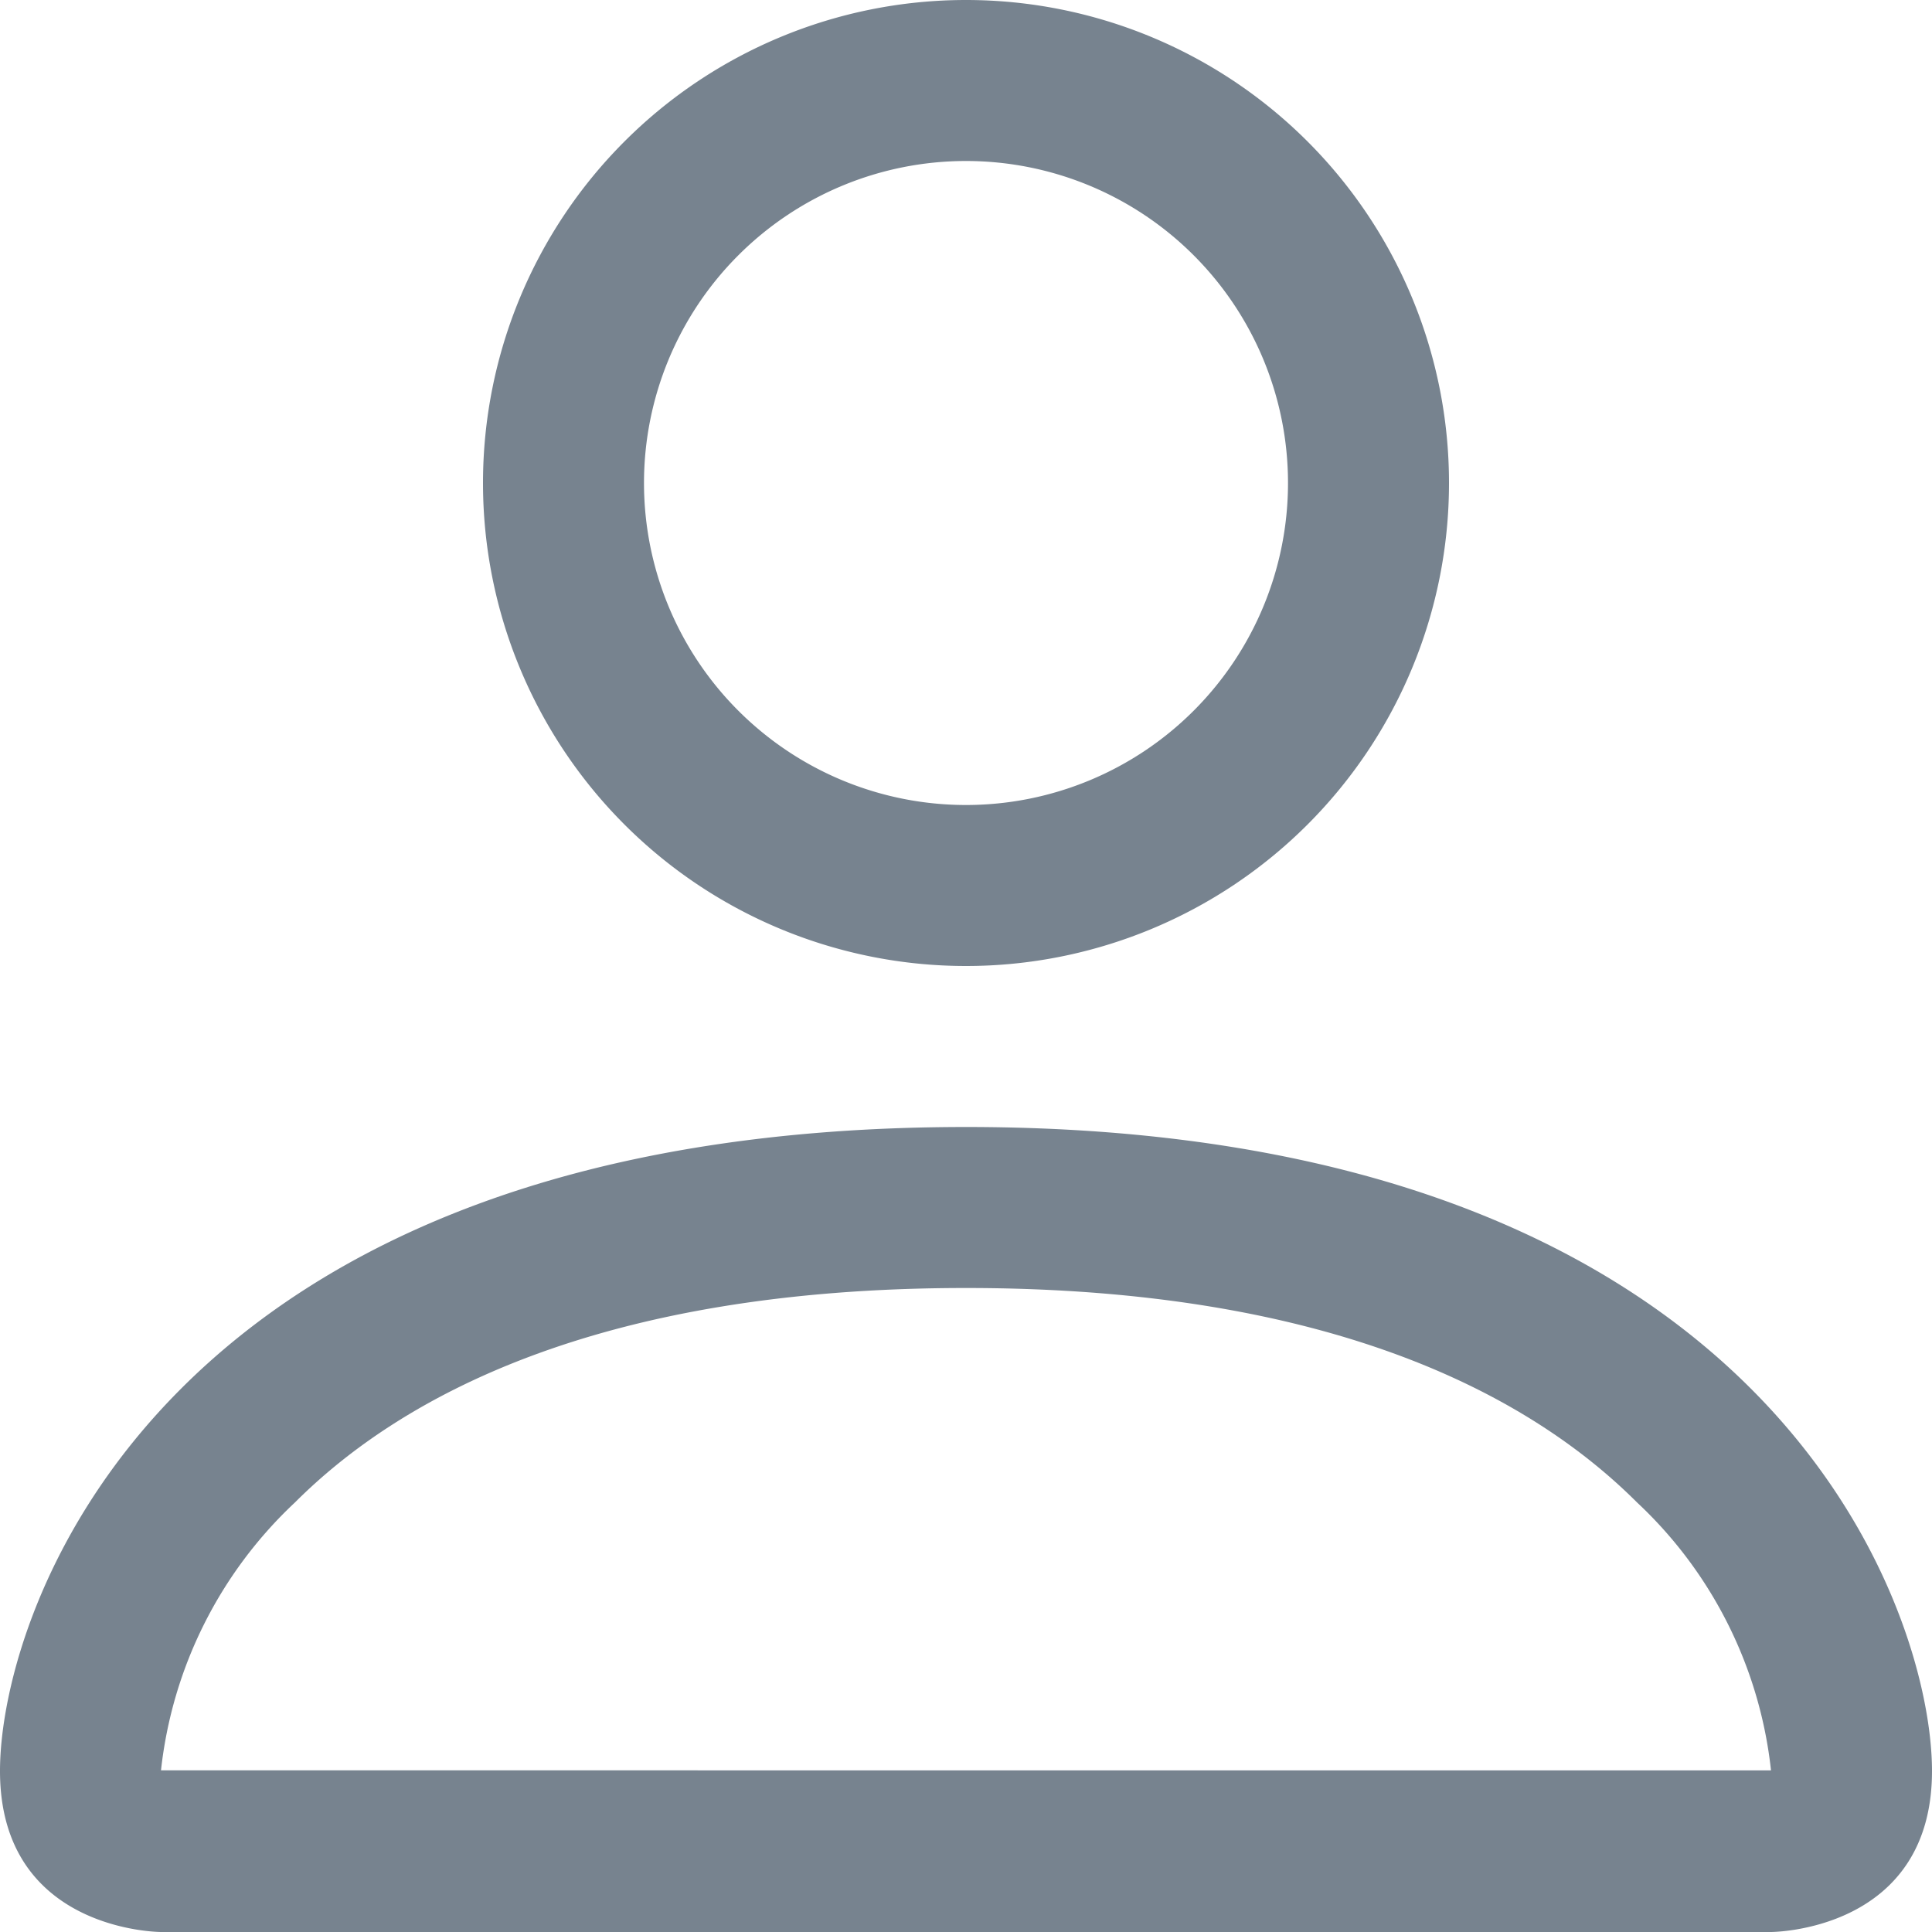
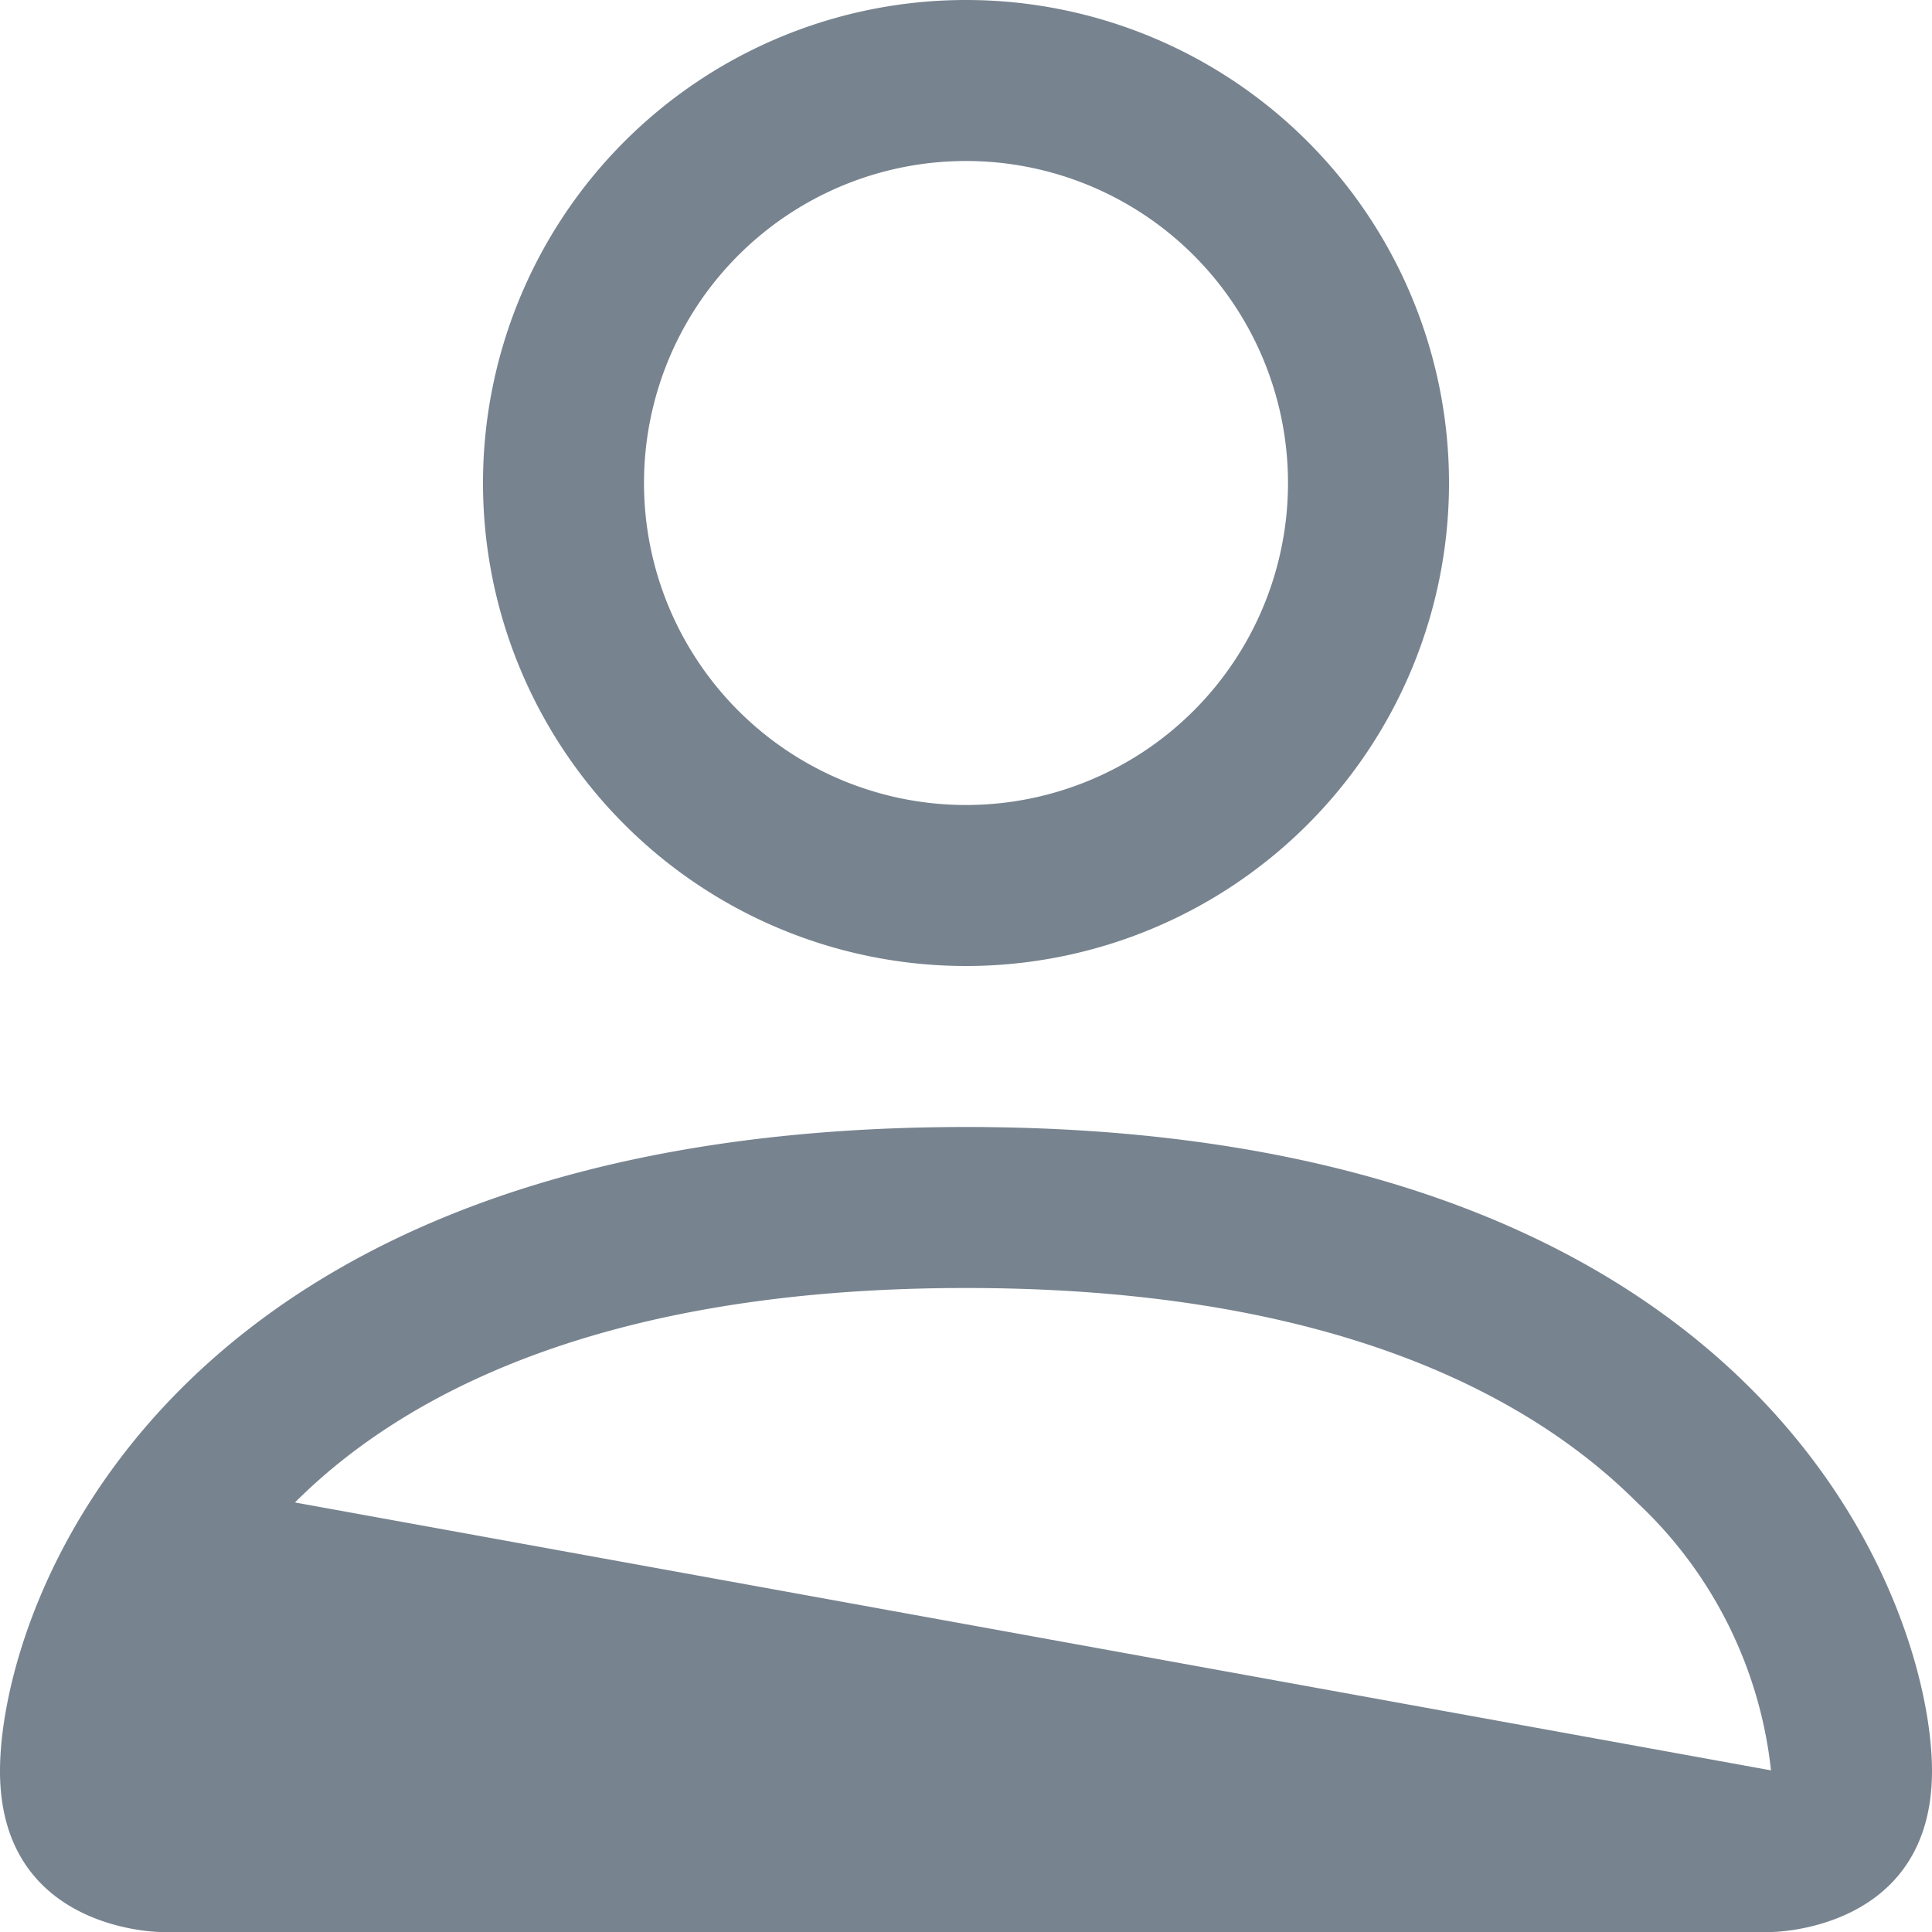
<svg xmlns="http://www.w3.org/2000/svg" width="51" height="51" viewBox="0 0 51 51">
  <g id="person" transform="translate(-319.5 198.5)">
    <g id="Grupo_210" data-name="Grupo 210" transform="translate(308 -211)">
-       <path id="Caminho_1134" data-name="Caminho 1134" d="M38,38A12.75,12.75,0,1,0,25.25,25.25,12.75,12.75,0,0,0,38,38Zm8.5-12.75a8.5,8.5,0,1,1-8.5-8.5A8.5,8.5,0,0,1,46.5,25.25Zm17,34c0,4.25-4.25,4.25-4.25,4.25H16.75s-4.25,0-4.25-4.25,4.25-17,25.5-17S63.5,55,63.5,59.25Zm-4.25-.017a11.356,11.356,0,0,0-3.536-7.072C52.943,49.39,47.728,46.5,38,46.5s-14.943,2.89-17.714,5.661a11.38,11.38,0,0,0-3.536,7.072Z" transform="translate(-1)" fill="#77838f" />
+       <path id="Caminho_1134" data-name="Caminho 1134" d="M38,38A12.75,12.75,0,1,0,25.25,25.25,12.75,12.75,0,0,0,38,38Zm8.5-12.75a8.5,8.5,0,1,1-8.5-8.5A8.5,8.5,0,0,1,46.5,25.25Zm17,34c0,4.25-4.25,4.25-4.25,4.25H16.75s-4.25,0-4.25-4.25,4.25-17,25.5-17S63.5,55,63.5,59.25Zm-4.25-.017a11.356,11.356,0,0,0-3.536-7.072C52.943,49.39,47.728,46.5,38,46.5s-14.943,2.89-17.714,5.661Z" transform="translate(-1)" fill="#77838f" />
    </g>
  </g>
</svg>